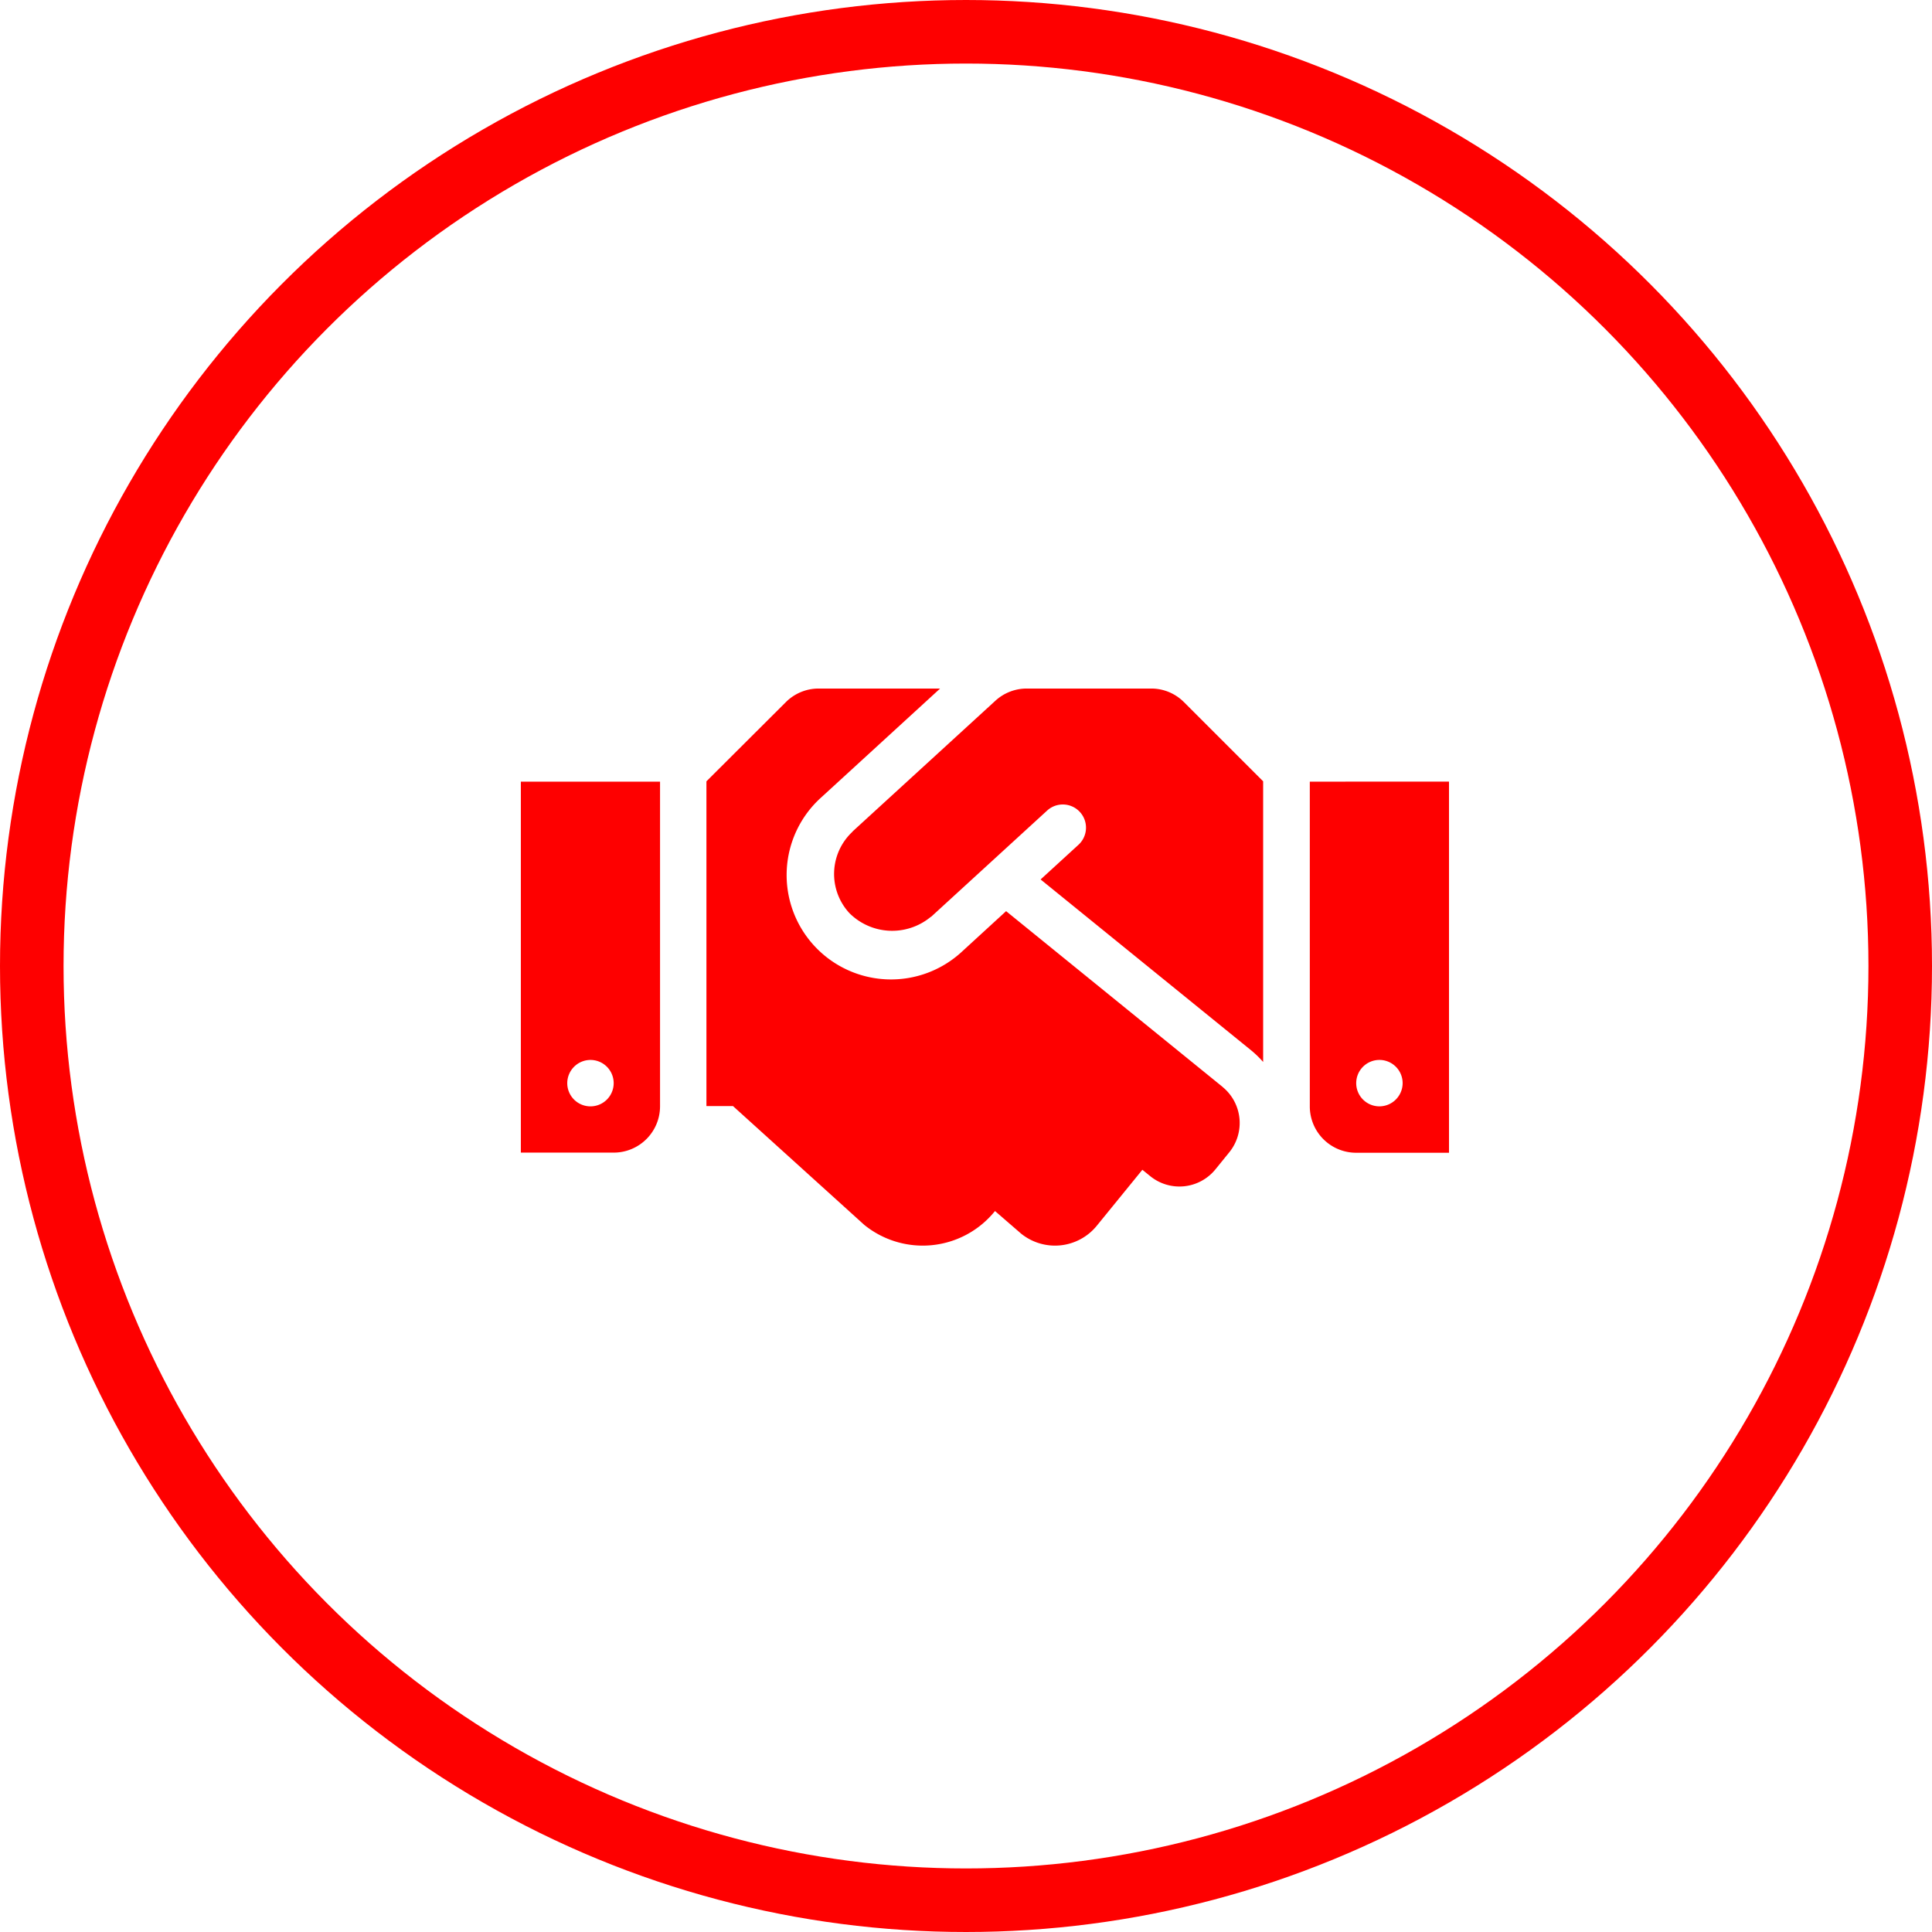
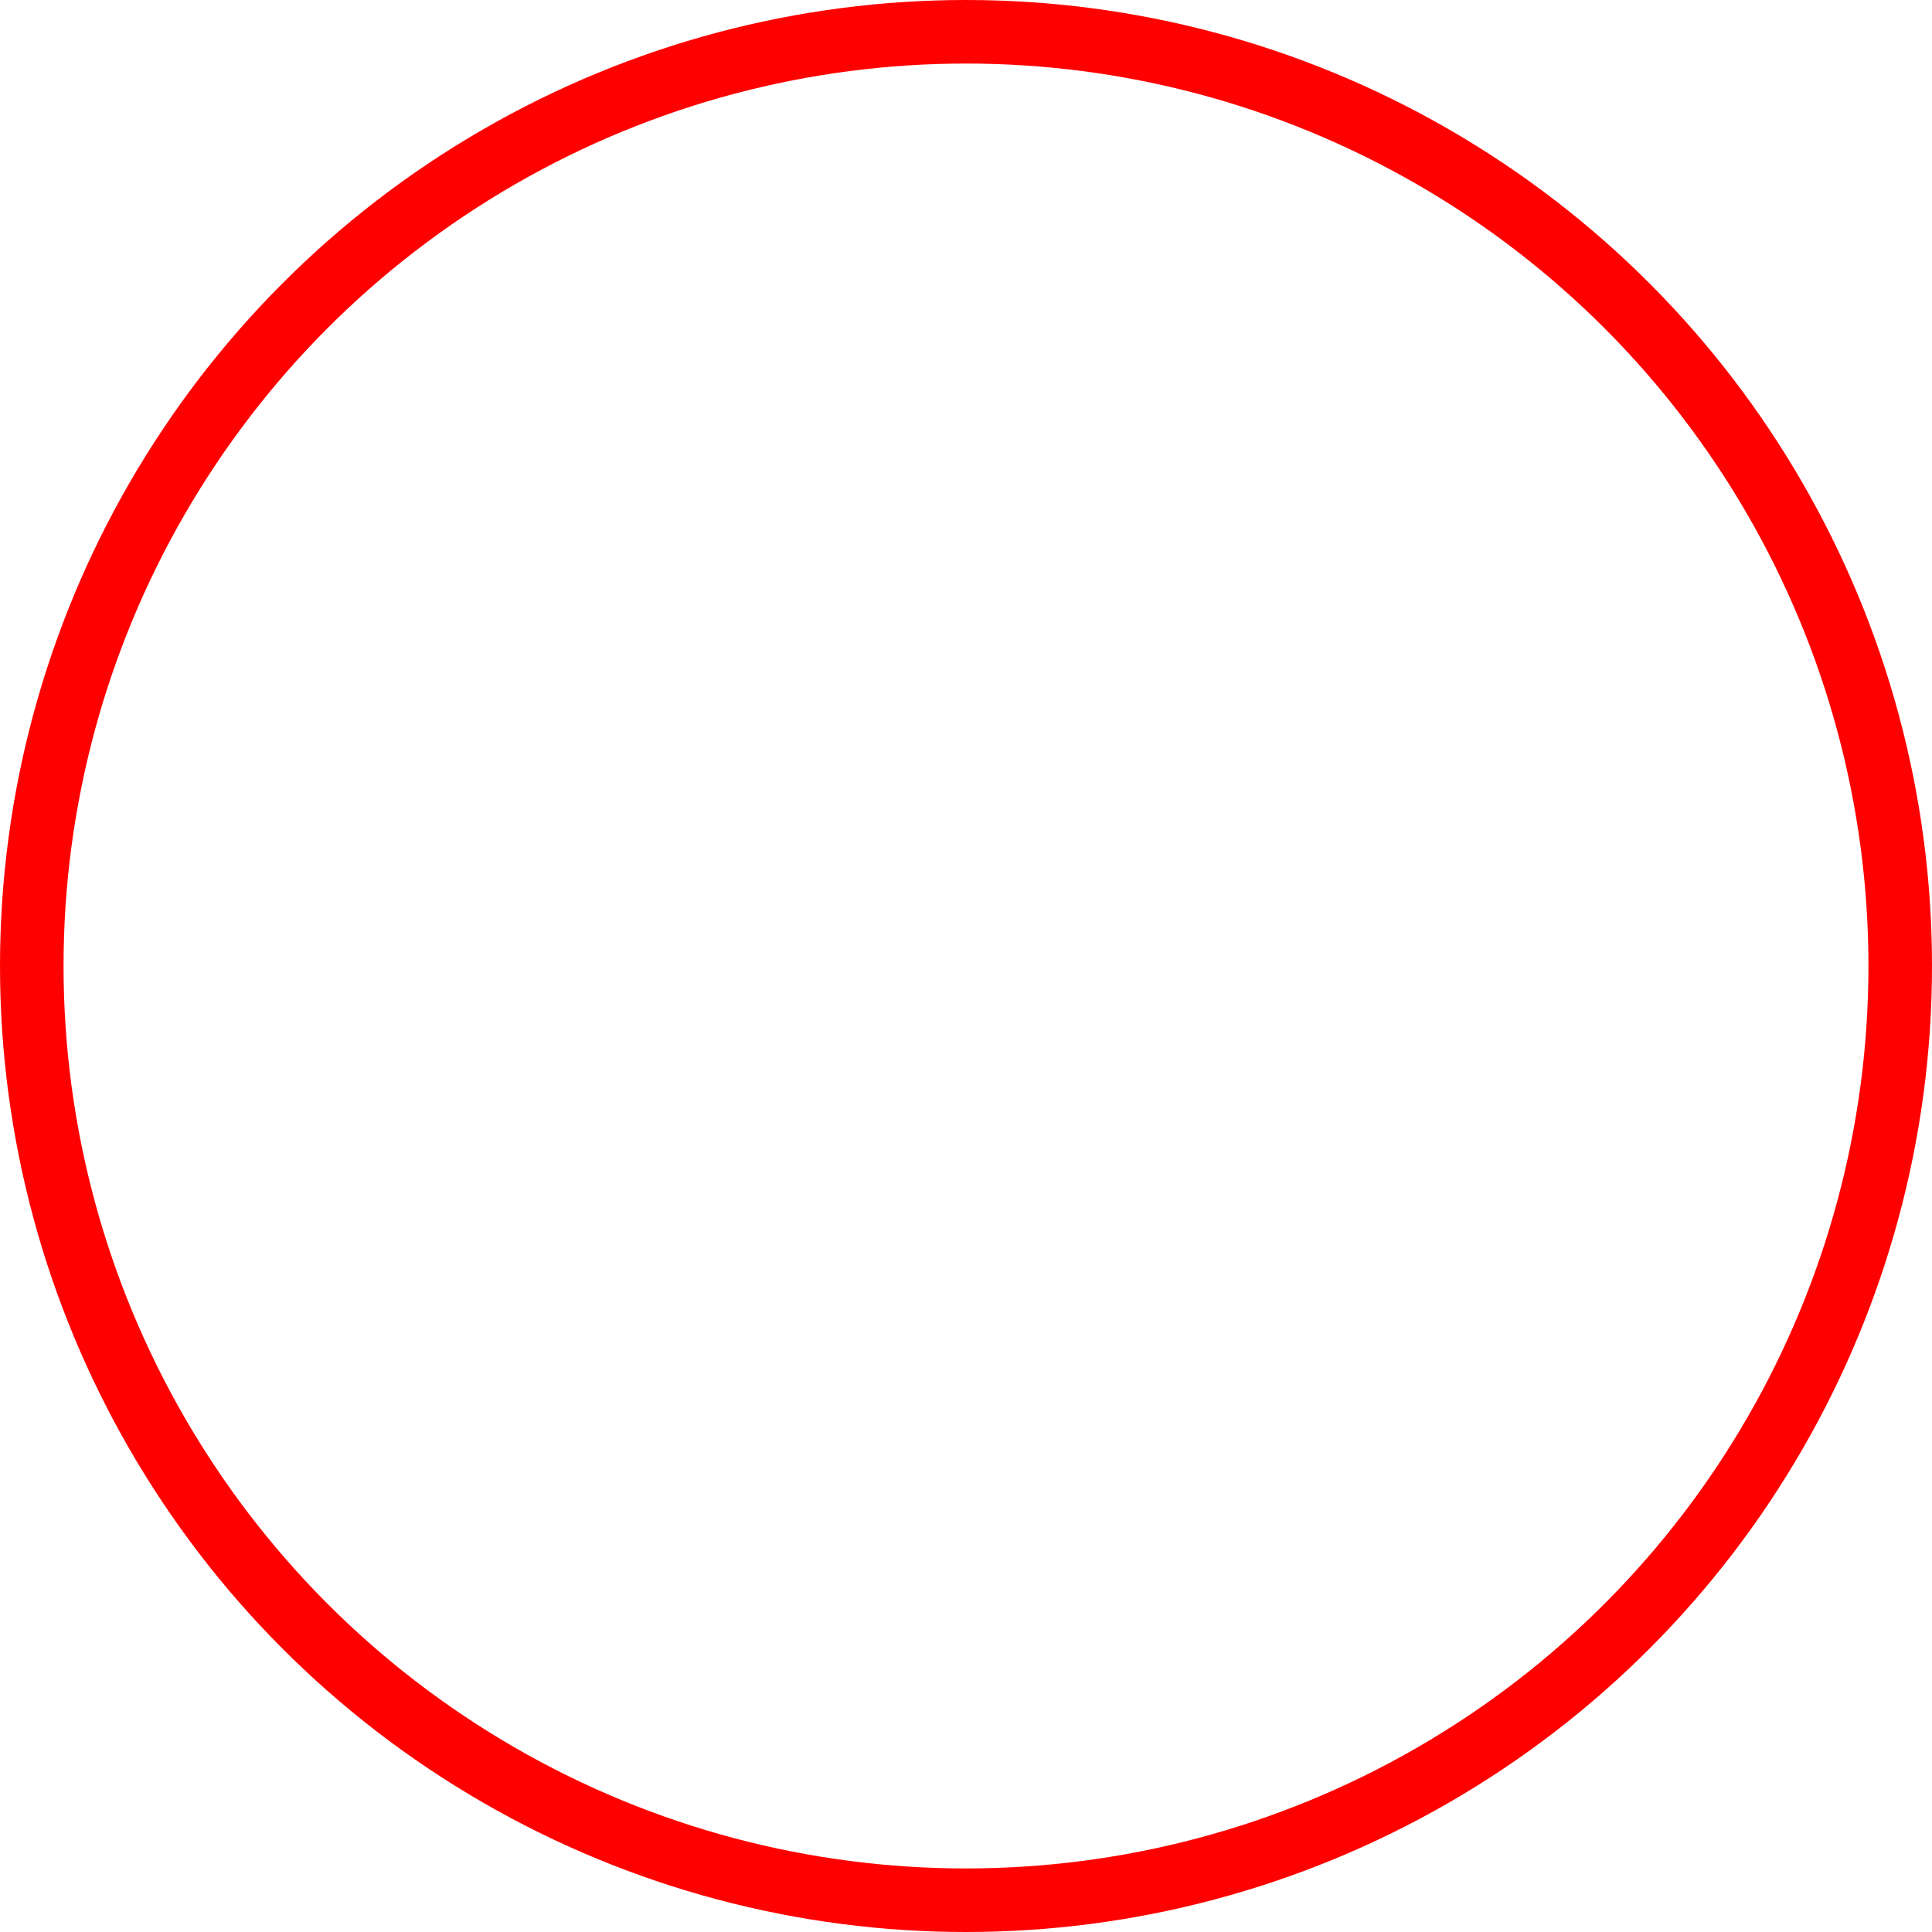
<svg xmlns="http://www.w3.org/2000/svg" width="152" height="152" viewBox="0 0 152 152">
  <g id="Group_430" data-name="Group 430" transform="translate(-326 -4361)">
-     <path id="FontAwsome_handshake_" data-name="FontAwsome (handshake)" d="M49.6,64H39.8a3.65,3.65,0,0,0-2.464.958L26.117,75.227c-.011.011-.023.034-.034.046a4.539,4.539,0,0,0-.24,6.389,4.759,4.759,0,0,0,6.4.308c.011-.011.034-.011.046-.023L41.406,73.6a1.825,1.825,0,0,1,2.464,2.693l-2.978,2.727L57.5,92.5a8.217,8.217,0,0,1,.9.879V71.3l-6.23-6.23A3.625,3.625,0,0,0,49.6,64Zm12.471,7.325V96.871a3.647,3.647,0,0,0,3.651,3.651h7.3v-29.2Zm5.477,25.546a1.826,1.826,0,1,1,1.826-1.826A1.831,1.831,0,0,1,67.545,96.871ZM0,100.511H7.3a3.647,3.647,0,0,0,3.651-3.651V71.325H0ZM5.477,93.22a1.826,1.826,0,1,1-1.826,1.826A1.831,1.831,0,0,1,5.477,93.22Zm49.735,2.122L38.177,81.514l-3.423,3.138a8.213,8.213,0,1,1-11.1-12.106L32.985,64H23.424a3.645,3.645,0,0,0-2.579,1.073L14.6,71.3V96.848h2.088l10.326,9.345a7.3,7.3,0,0,0,10.269-1.061l.023-.023,2.042,1.768a4.24,4.24,0,0,0,5.967-.616l3.583-4.4.616.5a3.645,3.645,0,0,0,5.134-.536l1.084-1.335a3.658,3.658,0,0,0-.525-5.146Z" transform="translate(366.978 4351.171)" fill="#fe0000" />
    <g id="Ellipse_18" data-name="Ellipse 18" transform="translate(326 4361)" fill="none" stroke="#fe0000" stroke-width="5">
      <circle cx="76" cy="76" r="76" stroke="none" />
      <circle cx="76" cy="76" r="73.5" fill="none" />
    </g>
  </g>
</svg>